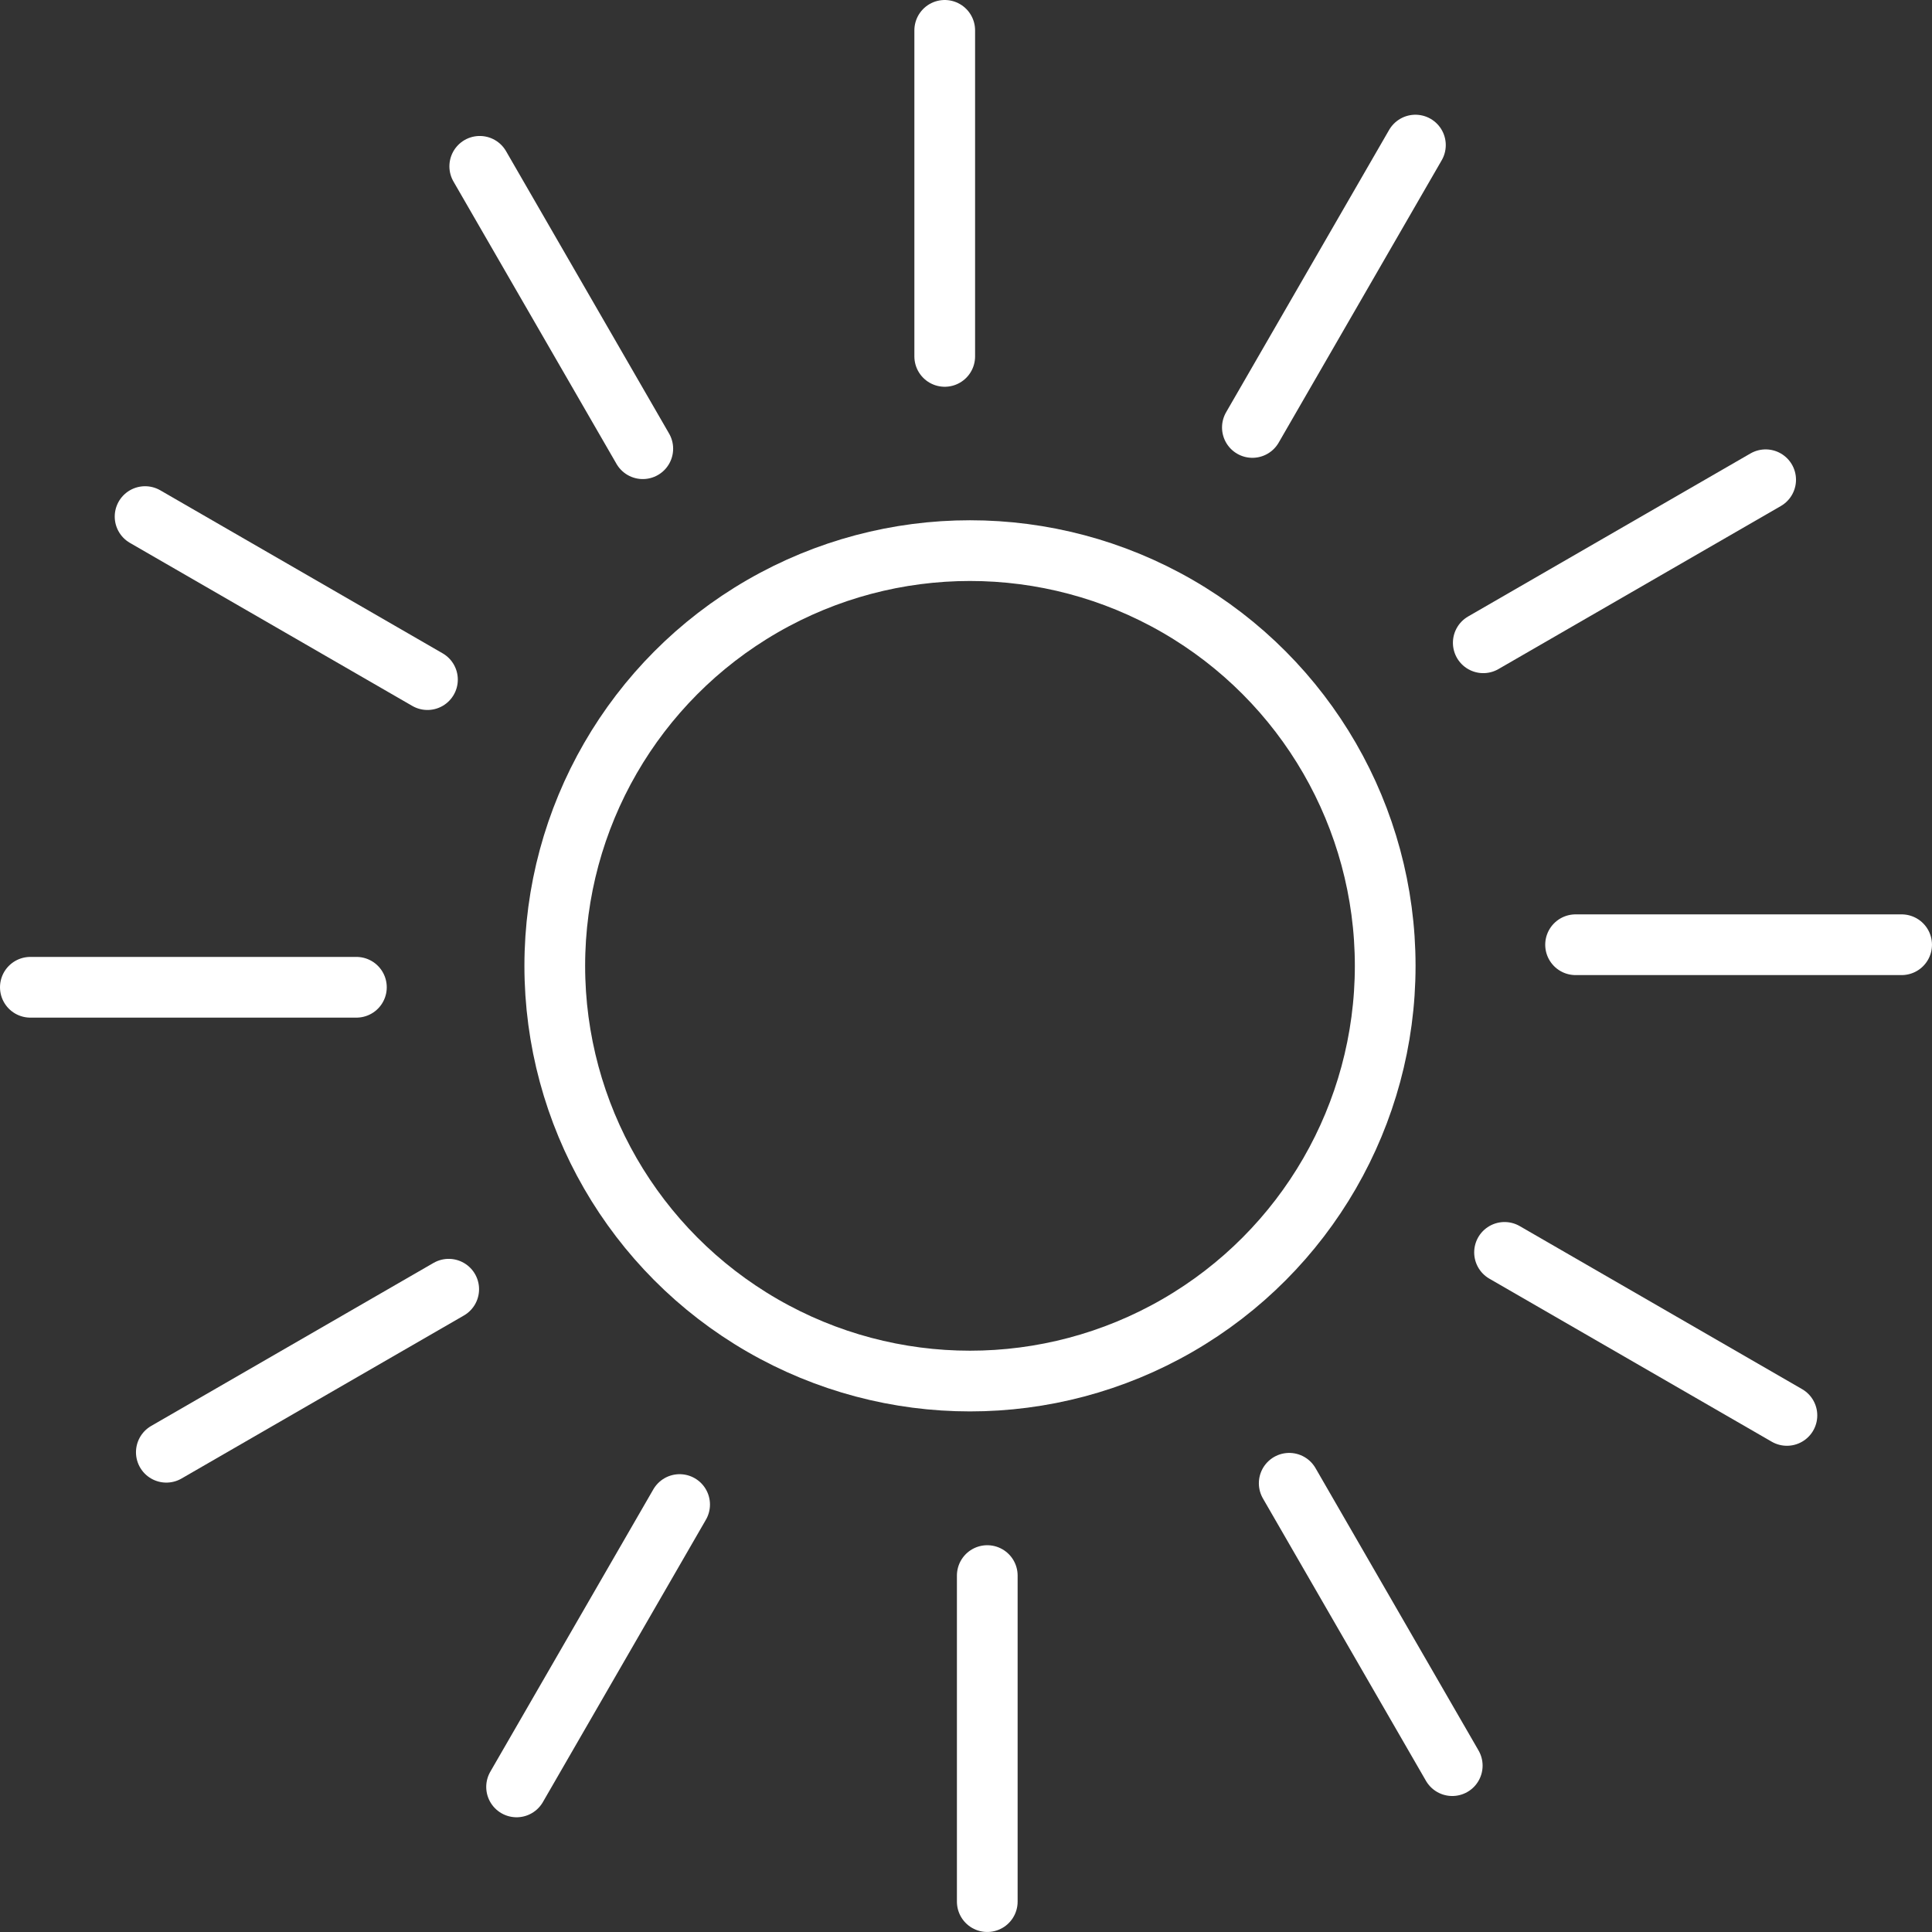
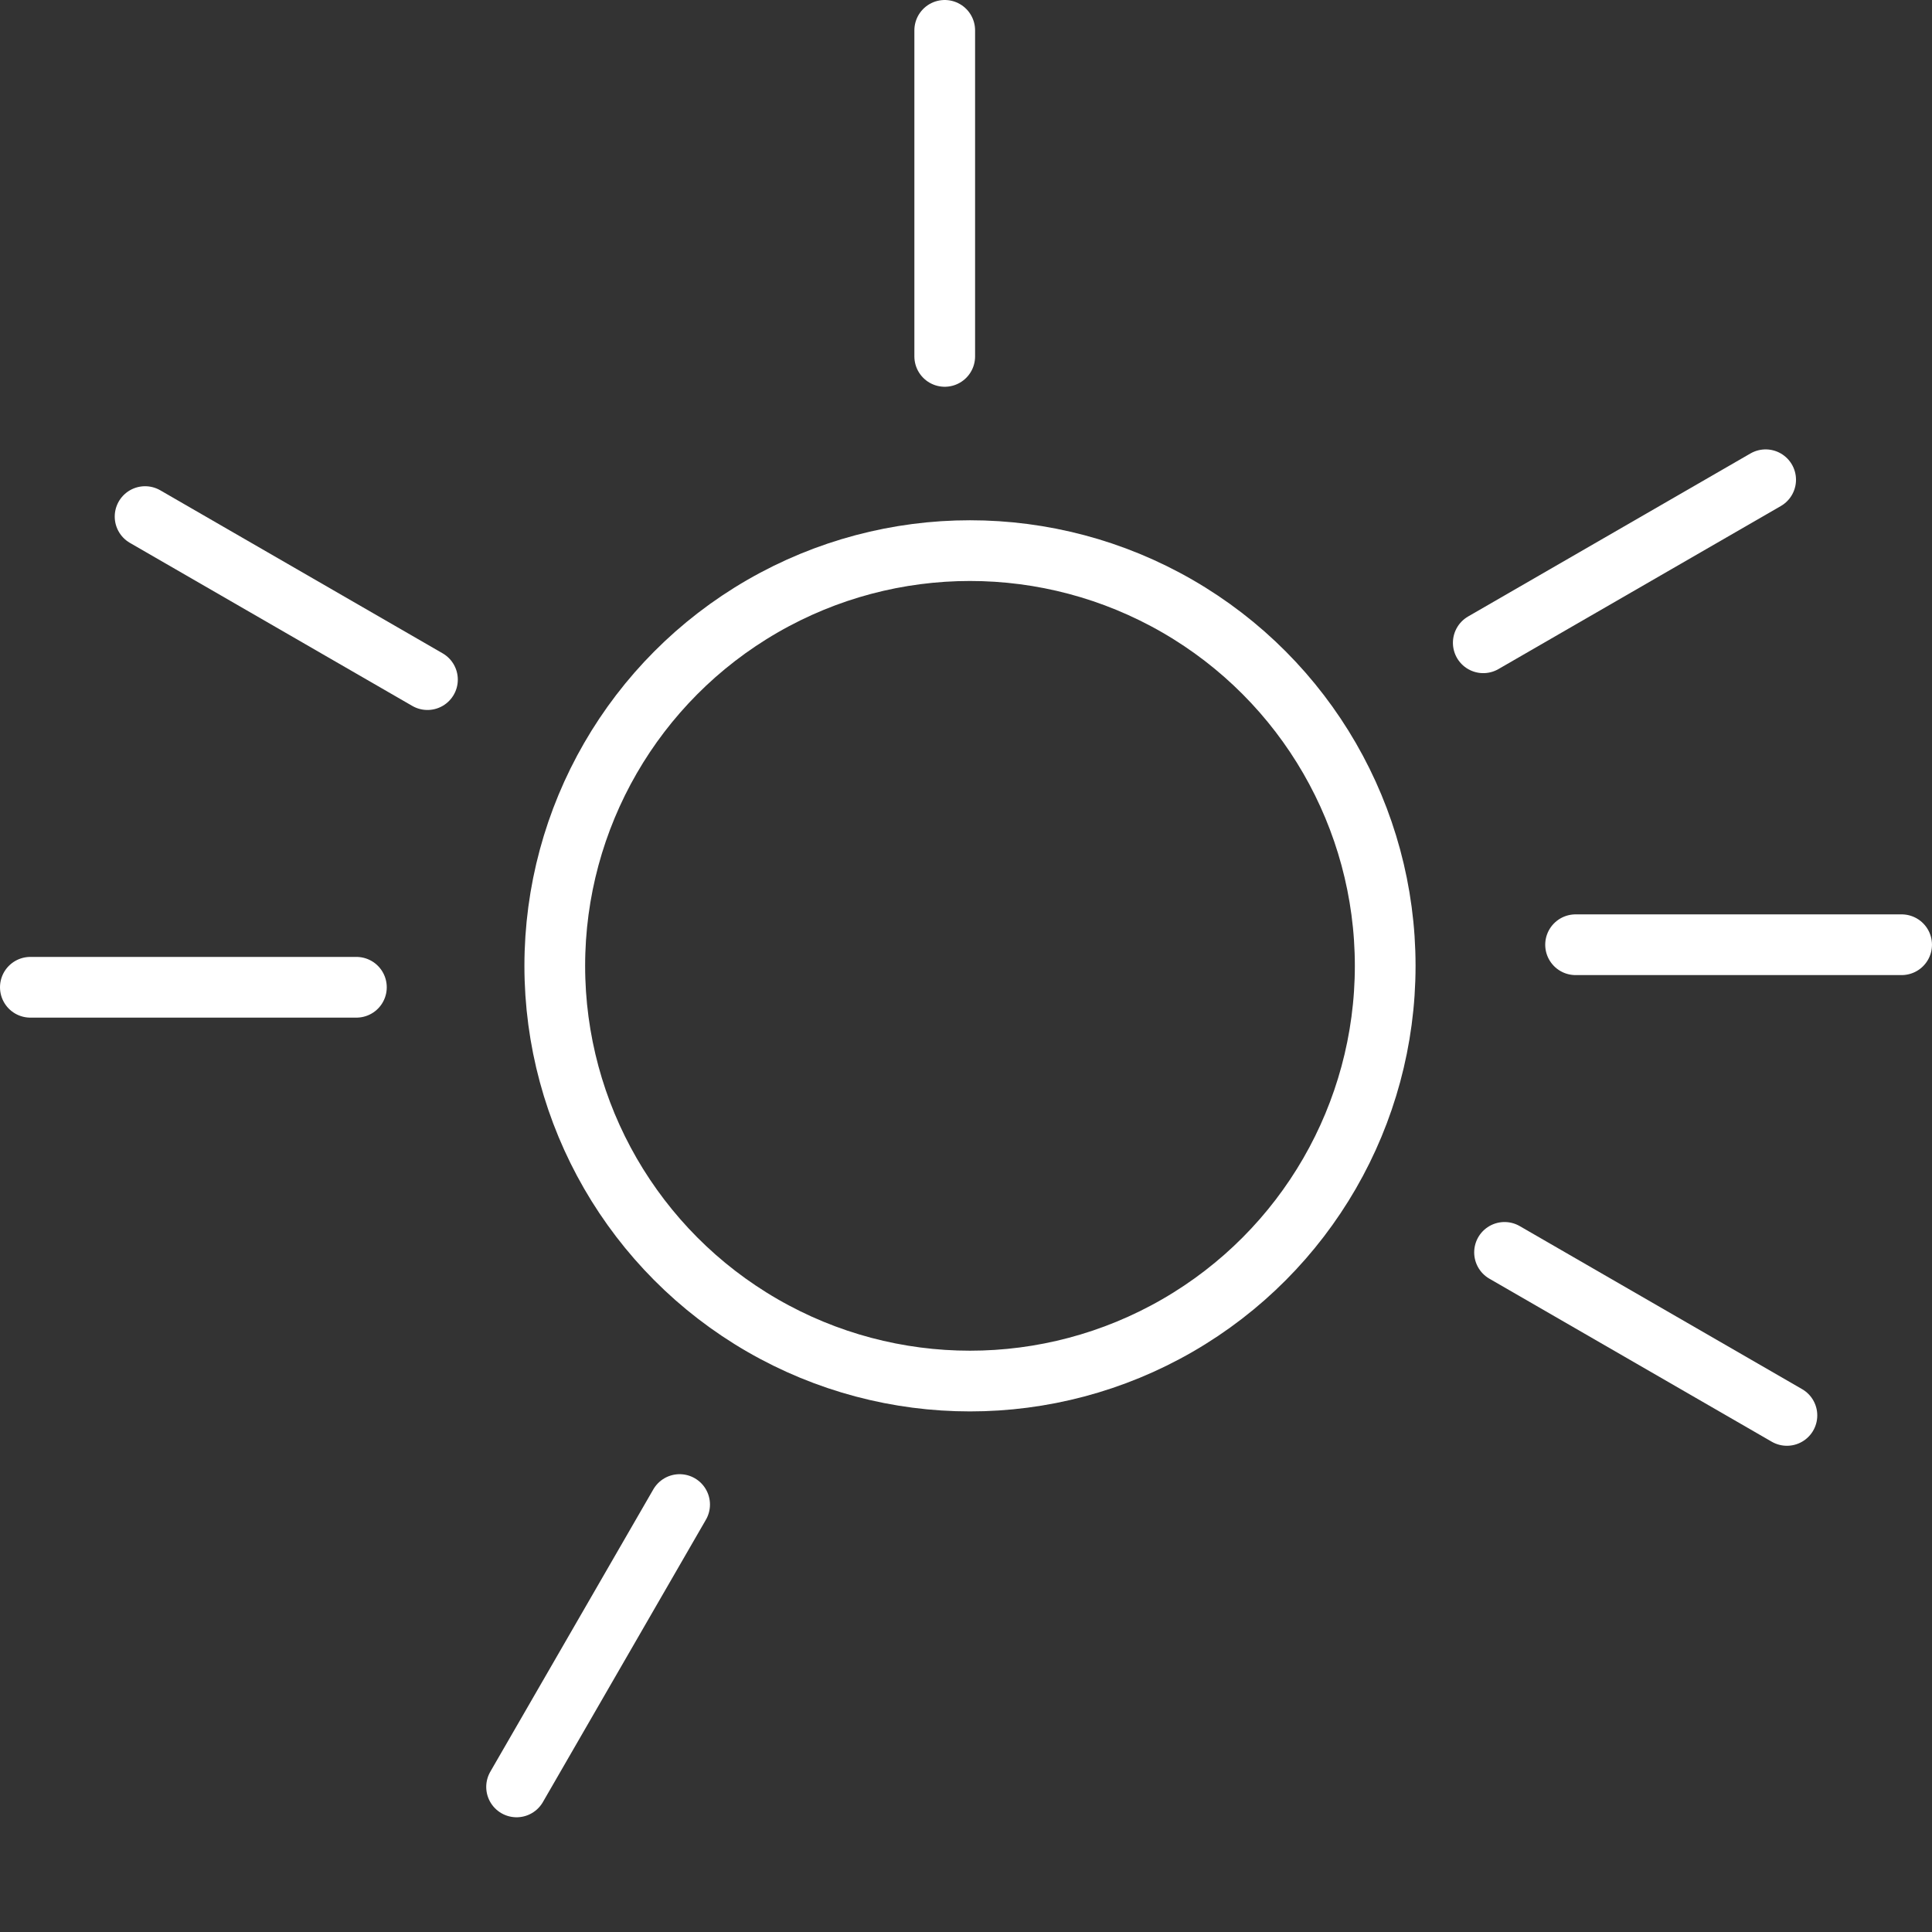
<svg xmlns="http://www.w3.org/2000/svg" width="95.466" height="95.466" viewBox="0 0 95.466 95.466">
  <rect x="0" y="0" width="95.466" height="95.466" fill="#333333" stroke="none" />
  <g id="Group_2172" data-name="Group 2172" transform="translate(1.5 1.5)">
    <g id="Group_1476" data-name="Group 1476">
      <circle id="Ellipse_69" data-name="Ellipse 69" cx="20.517" cy="20.517" r="20.517" transform="translate(25.913 25.708)" fill="none" stroke="#fff" stroke-miterlimit="10" stroke-width="3" />
      <line id="Line_166" data-name="Line 166" y2="16.111" transform="translate(45.182)" fill="none" stroke="#fff" stroke-linecap="round" stroke-miterlimit="10" stroke-width="3" />
-       <line id="Line_167" data-name="Line 167" x2="8.056" y2="13.953" transform="translate(22.206 6.719)" fill="none" stroke="#fff" stroke-linecap="round" stroke-miterlimit="10" stroke-width="3" />
      <line id="Line_168" data-name="Line 168" x2="13.953" y2="8.056" transform="translate(5.669 24.026)" fill="none" stroke="#fff" stroke-linecap="round" stroke-miterlimit="10" stroke-width="3" />
      <line id="Line_169" data-name="Line 169" x2="16.111" transform="translate(0 47.284)" fill="none" stroke="#fff" stroke-linecap="round" stroke-miterlimit="10" stroke-width="3" />
-       <line id="Line_170" data-name="Line 170" y1="8.056" x2="13.953" transform="translate(6.719 62.204)" fill="none" stroke="#fff" stroke-linecap="round" stroke-miterlimit="10" stroke-width="3" />
      <line id="Line_171" data-name="Line 171" y1="13.953" x2="8.056" transform="translate(24.026 72.844)" fill="none" stroke="#fff" stroke-linecap="round" stroke-miterlimit="10" stroke-width="3" />
-       <line id="Line_172" data-name="Line 172" y1="16.111" transform="translate(47.284 76.354)" fill="none" stroke="#fff" stroke-linecap="round" stroke-miterlimit="10" stroke-width="3" />
-       <line id="Line_173" data-name="Line 173" x1="8.056" y1="13.953" transform="translate(62.204 71.793)" fill="none" stroke="#fff" stroke-linecap="round" stroke-miterlimit="10" stroke-width="3" />
      <line id="Line_174" data-name="Line 174" x1="13.953" y1="8.056" transform="translate(72.844 60.384)" fill="none" stroke="#fff" stroke-linecap="round" stroke-miterlimit="10" stroke-width="3" />
      <line id="Line_175" data-name="Line 175" x1="16.111" transform="translate(76.354 45.182)" fill="none" stroke="#fff" stroke-linecap="round" stroke-miterlimit="10" stroke-width="3" />
      <line id="Line_176" data-name="Line 176" x1="13.953" y2="8.056" transform="translate(71.793 22.206)" fill="none" stroke="#fff" stroke-linecap="round" stroke-miterlimit="10" stroke-width="3" />
-       <line id="Line_177" data-name="Line 177" x1="8.056" y2="13.953" transform="translate(60.384 5.669)" fill="none" stroke="#fff" stroke-linecap="round" stroke-miterlimit="10" stroke-width="3" />
    </g>
  </g>
</svg>